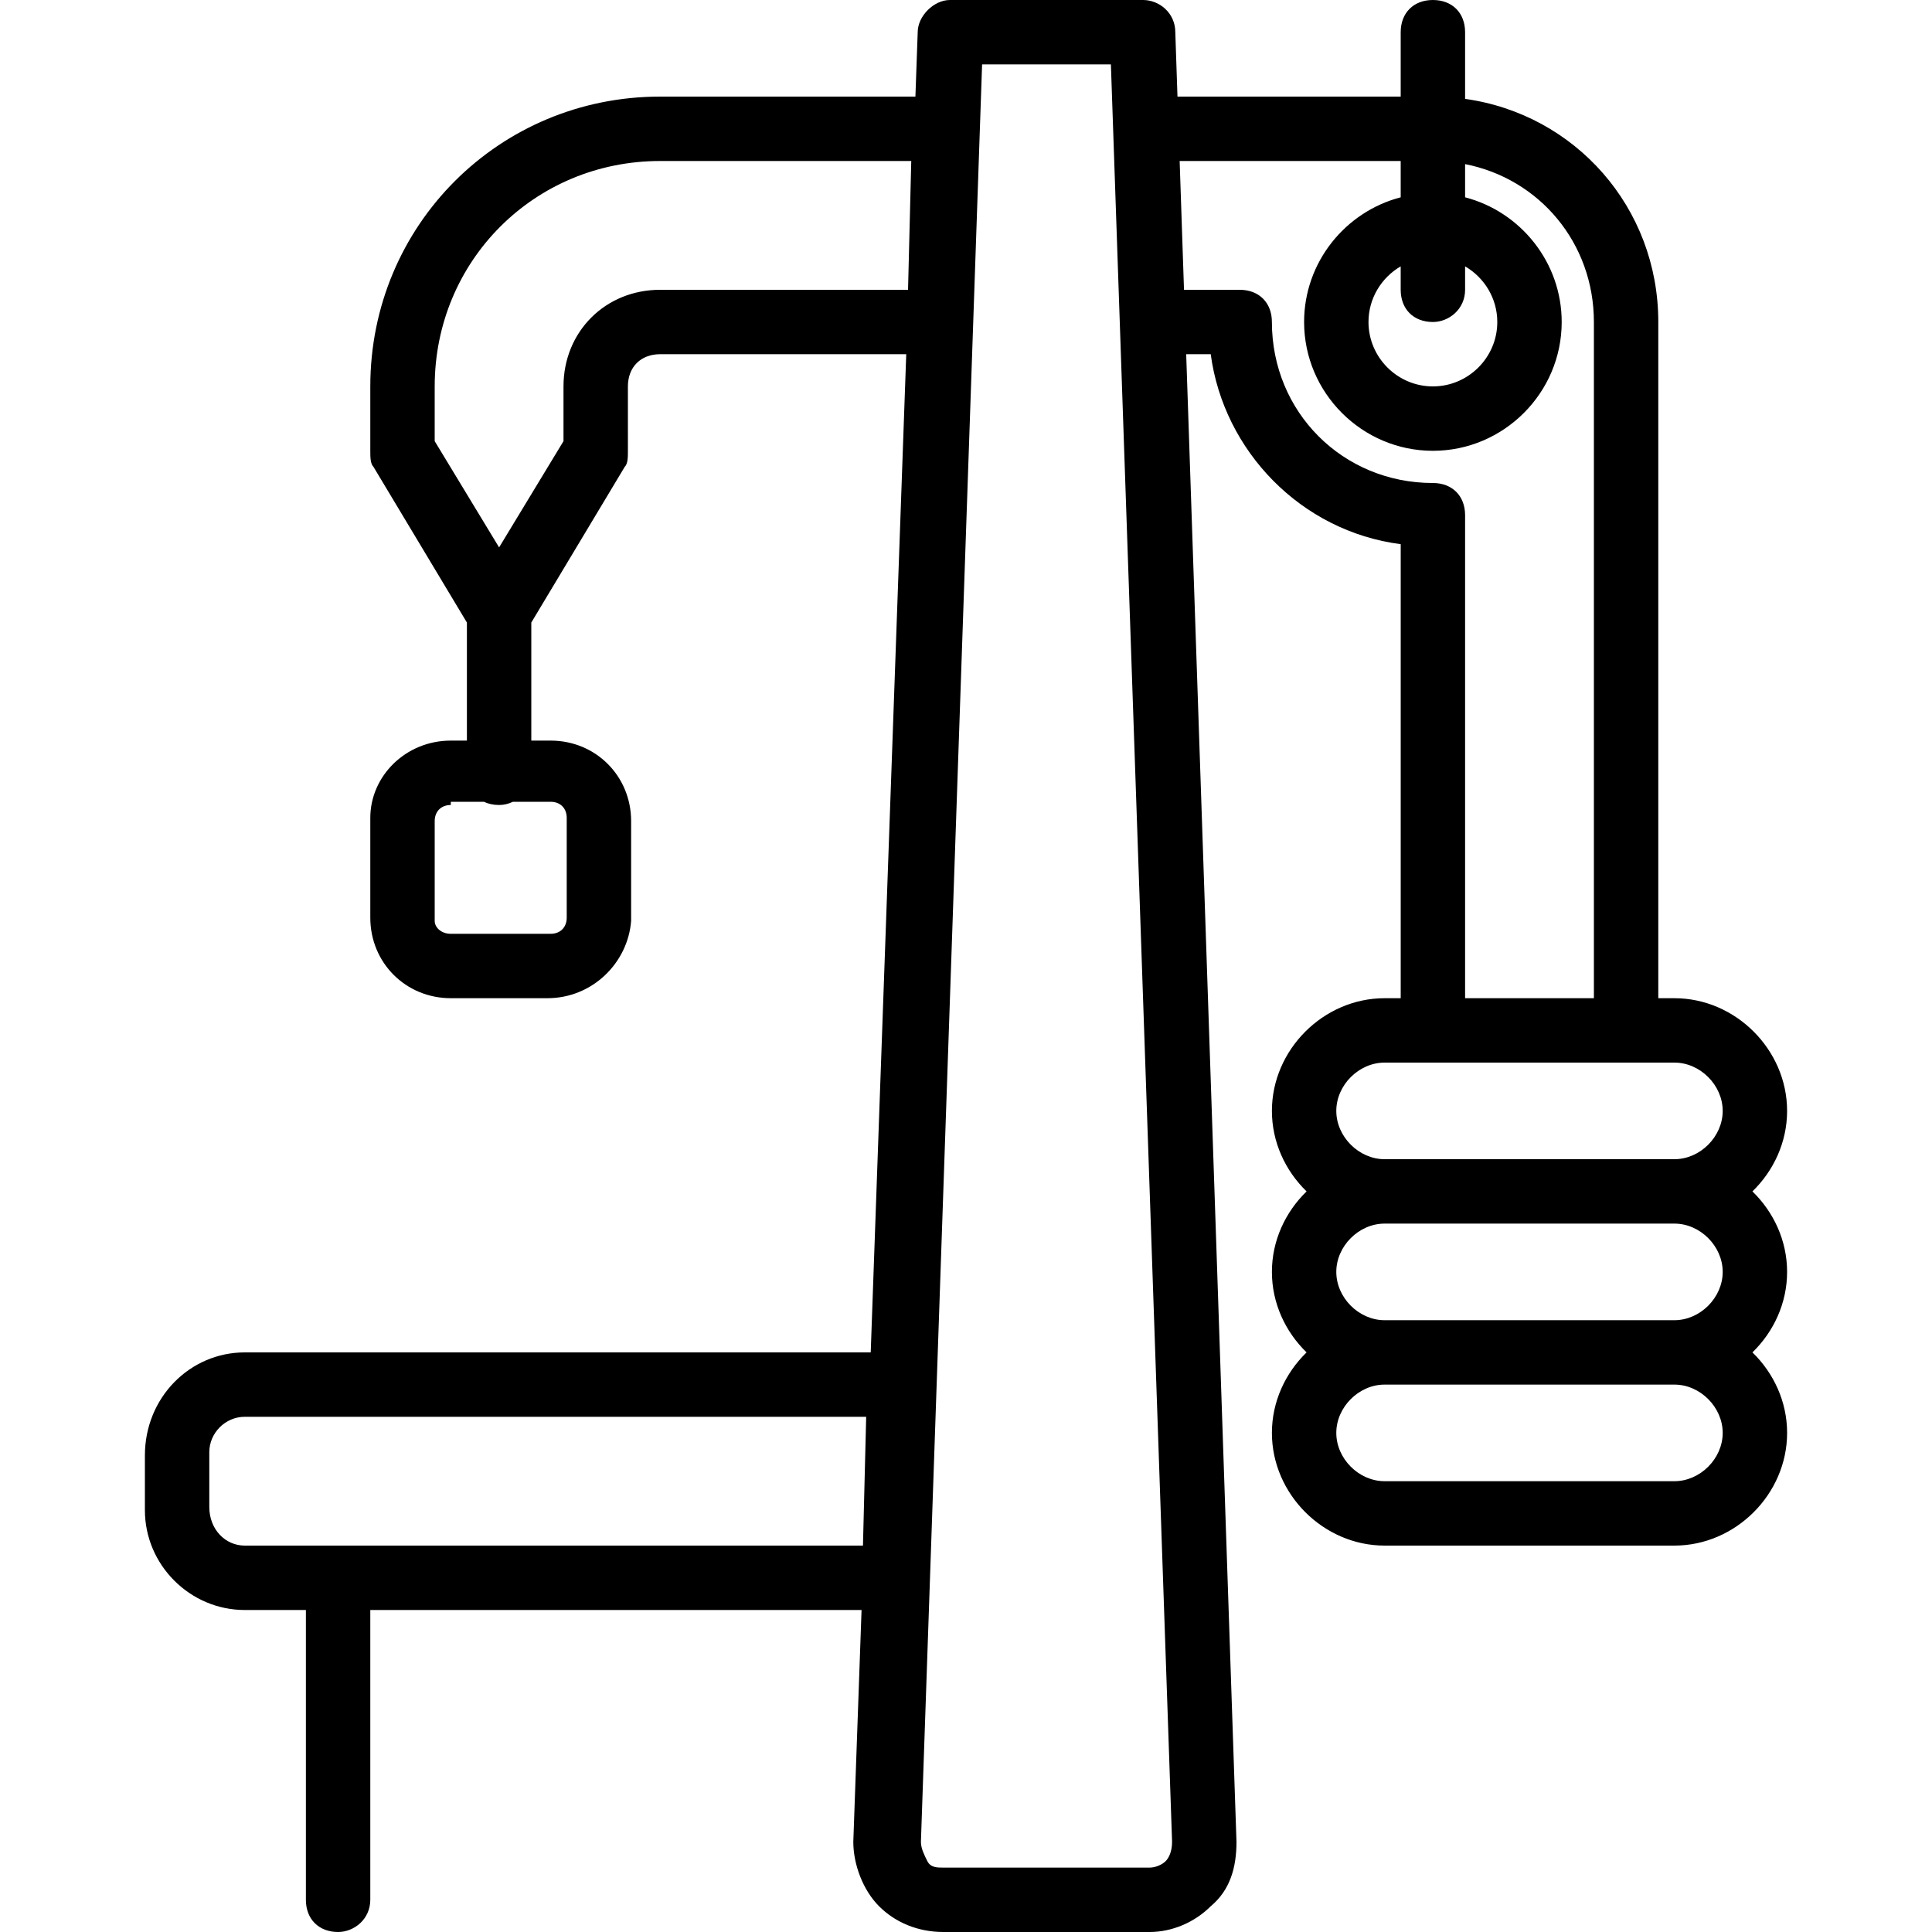
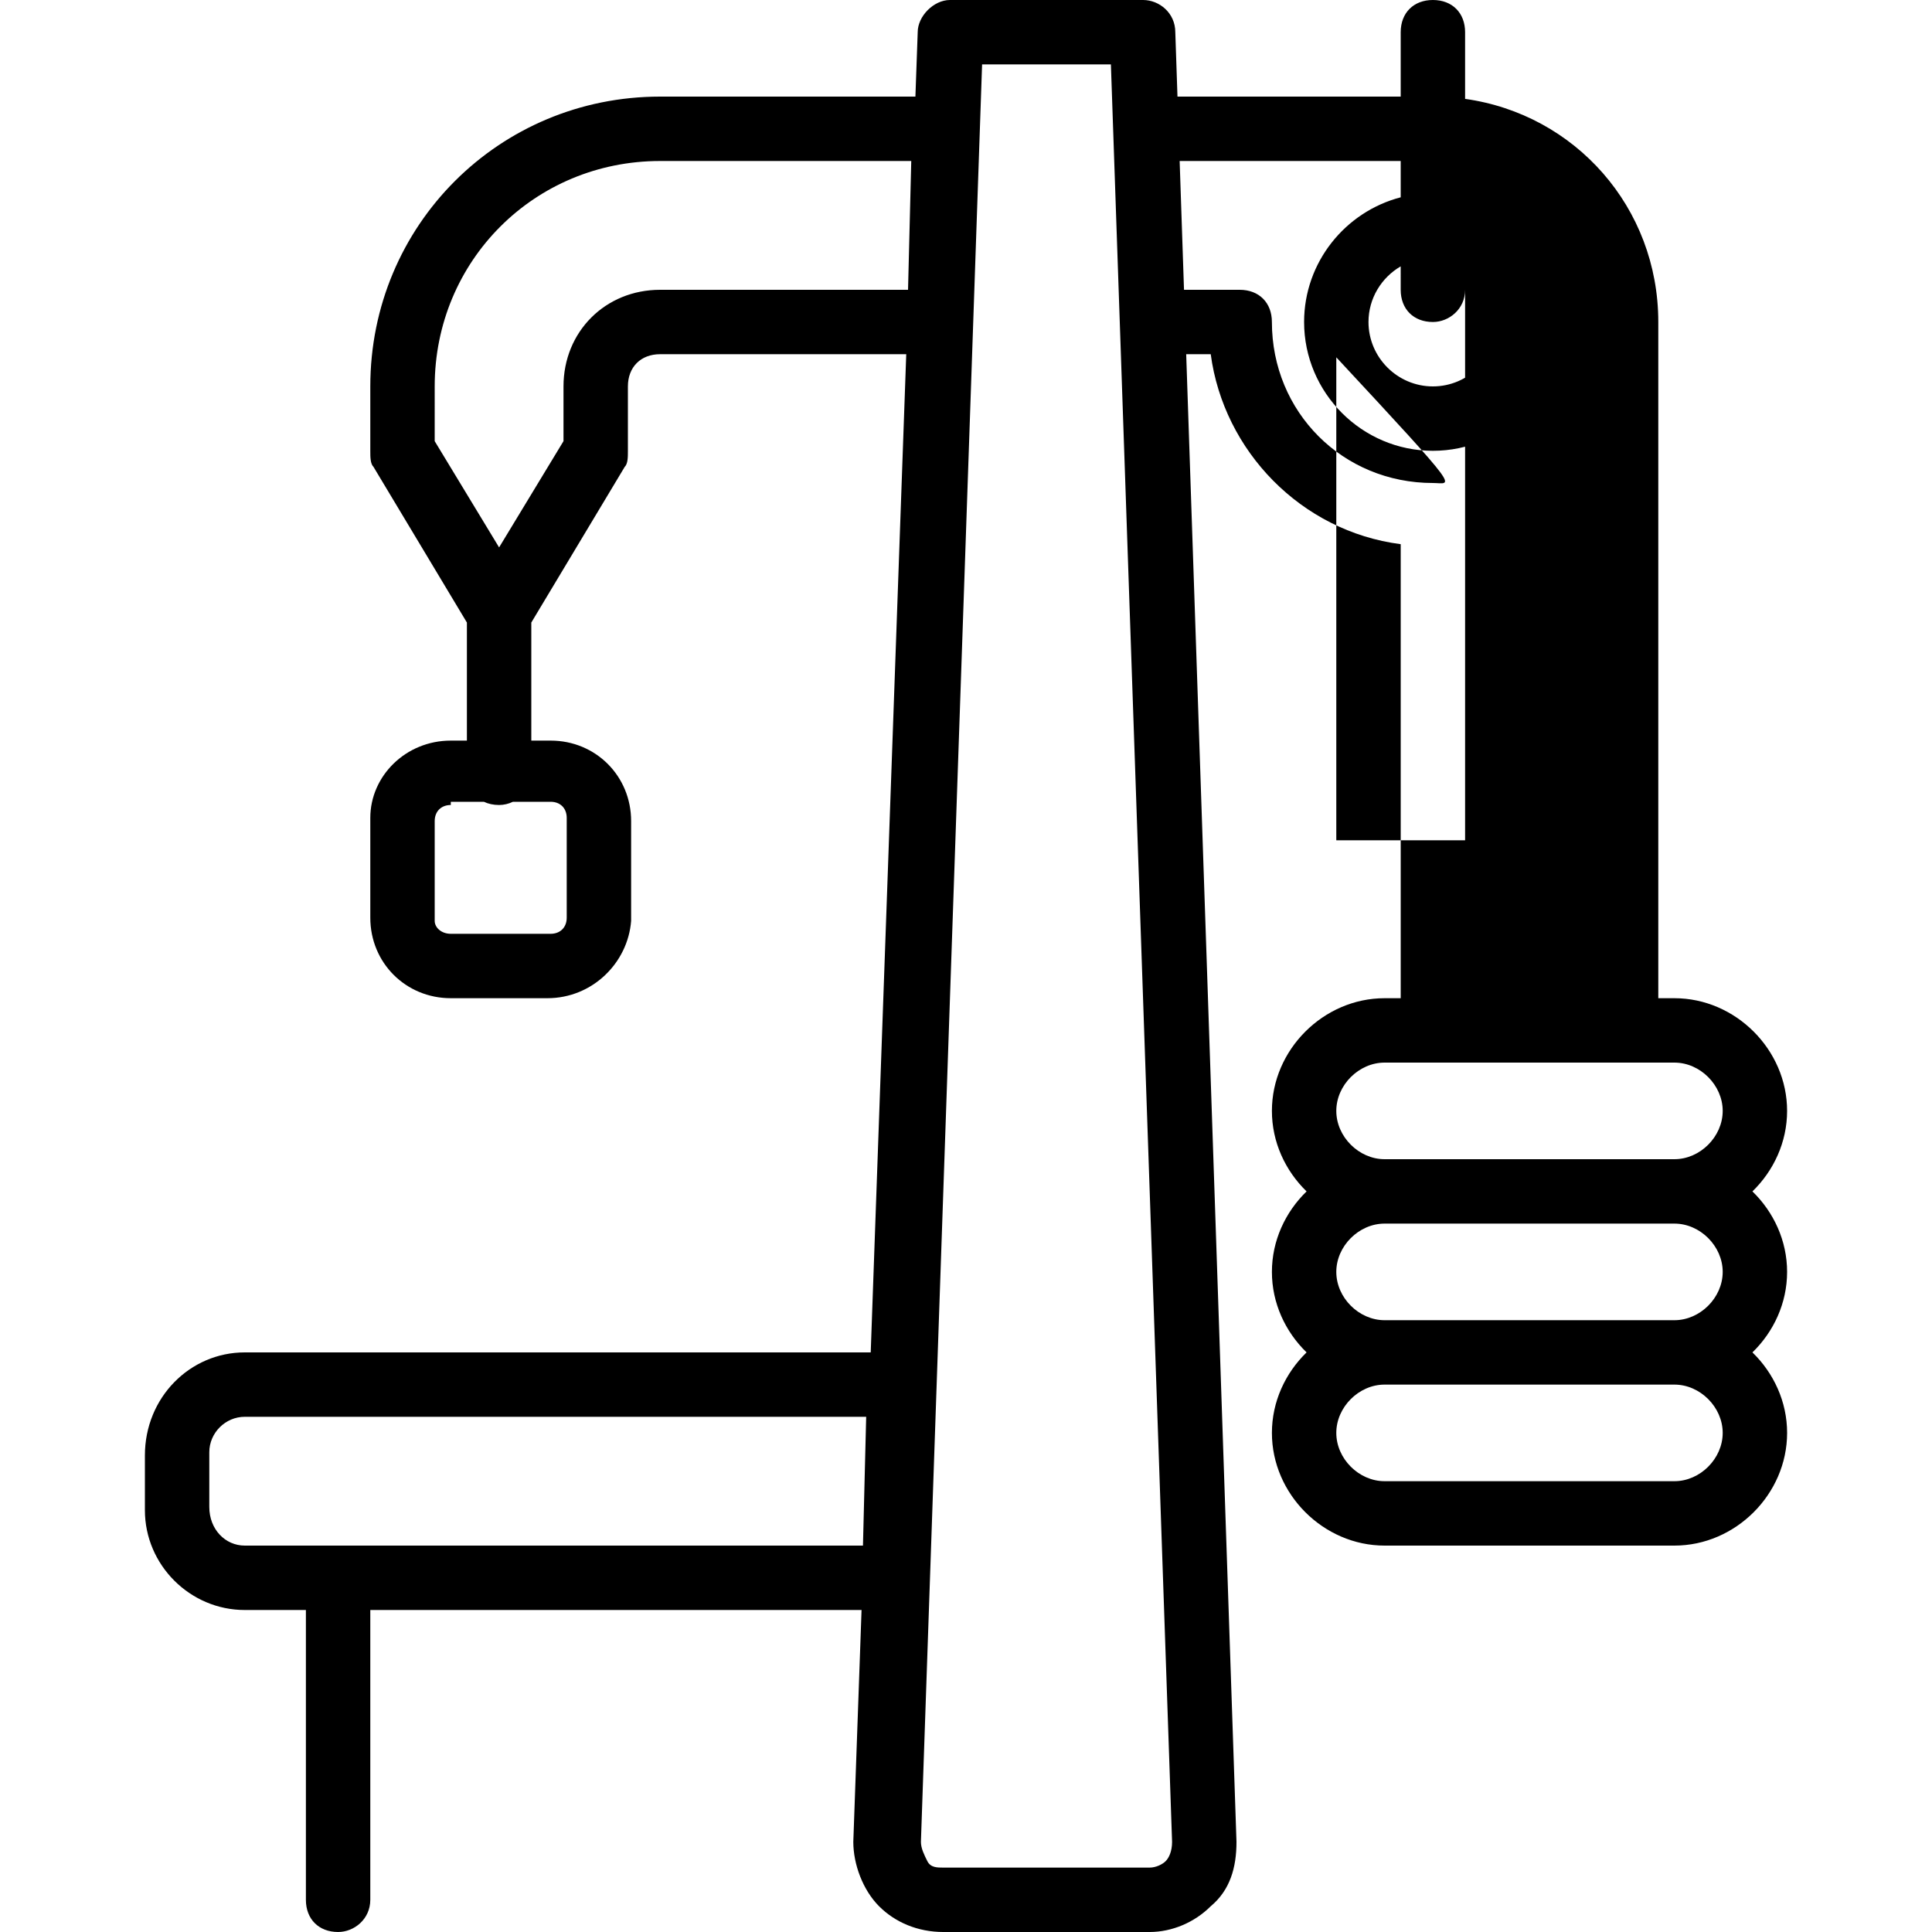
<svg xmlns="http://www.w3.org/2000/svg" version="1.1" id="Layer_1" x="0px" y="0px" viewBox="0 0 512 512" style="enable-background:new 0 0 512 512;" xml:space="preserve">
  <g transform="translate(1 1)">
    <g>
-       <path d="M472.6,336.067c0-8.269-3.557-15.868-9.189-21.333c5.632-5.466,9.189-13.064,9.189-21.333    c0-16.213-13.653-29.867-29.867-29.867h-4.267v-179.2c0-30.378-22.045-55.056-51.2-59.131V7.533c0-5.12-3.413-8.533-8.533-8.533    S370.2,2.413,370.2,7.533V24.6h-59.156l-0.577-17.067c0-5.12-4.267-8.533-8.533-8.533h-51.2c-4.267,0-8.533,4.267-8.533,8.533    L241.593,24.6h-67.659c-42.667,0-76.8,34.133-76.8,76.8v17.067c0,1.707,0,3.413,0.853,4.267l24.747,41.244v31.289h-4.267    c-11.947,0-21.333,9.387-21.333,20.48V242.2c0,11.947,9.387,21.333,21.333,21.333h25.6c11.947,0,21.333-9.387,22.187-20.48V216.6    c0-11.947-9.387-21.333-21.333-21.333h-5.12v-31.289l24.747-41.244c0.853-0.853,0.853-2.56,0.853-4.267V101.4    c0-5.12,3.413-8.533,8.533-8.533h65.23L229.749,357.4H63.853c-14.507,0-26.453,11.947-26.453,27.307v14.507    c0,14.507,11.947,26.453,26.453,26.453h16.213v76.8c0,5.12,3.413,8.533,8.533,8.533c4.267,0,8.533-3.413,8.533-8.533v-76.8H227.32    l-2.186,61.44c0,5.973,2.56,12.8,6.827,17.067c4.267,4.267,10.24,6.827,17.067,6.827h54.613c5.973,0,11.947-2.56,16.213-6.827    c5.12-4.267,6.827-10.24,6.827-17.067l-13.328-394.24h6.502c3.413,25.6,23.893,46.933,50.347,50.347v120.32h-4.267    c-16.213,0-29.867,13.653-29.867,29.867c0,8.269,3.557,15.868,9.189,21.333c-5.632,5.466-9.189,13.064-9.189,21.333    s3.557,15.868,9.189,21.333c-5.632,5.466-9.189,13.064-9.189,21.333c0,16.213,13.653,29.867,29.867,29.867h76.8    c16.213,0,29.867-13.653,29.867-29.867c0-8.269-3.557-15.868-9.189-21.333C469.043,351.934,472.6,344.336,472.6,336.067z     M149.187,215.747V242.2c0,2.56-1.707,4.267-4.267,4.267h-26.453c-2.56,0-4.267-1.707-4.267-3.413V216.6    c0-2.56,1.707-4.267,4.267-4.267v-0.853h8.765c1.169,0.55,2.525,0.853,4.035,0.853c1.258,0,2.513-0.304,3.662-0.853h9.992    C147.48,211.48,149.187,213.187,149.187,215.747z M148.333,101.4v14.507l-17.067,28.16l-17.067-28.16V101.4    c0-33.28,26.453-59.733,59.733-59.733h66.56L239.64,75.8h-65.707C159.427,75.8,148.333,86.893,148.333,101.4z M54.467,398.36    v-14.507c0-5.12,4.267-9.387,9.387-9.387h164.693l-0.853,34.133H63.853C58.733,408.6,54.467,404.333,54.467,398.36z     M378.733,84.333c4.267,0,8.533-3.413,8.533-8.533v-6.212c5.086,2.963,8.533,8.466,8.533,14.746    c0,9.387-7.68,17.067-17.067,17.067s-17.067-7.68-17.067-17.067c0-6.28,3.447-11.782,8.533-14.746V75.8    C370.2,80.92,373.613,84.333,378.733,84.333z M307.907,492.227c-0.853,0.853-2.56,1.707-4.267,1.707h-54.613    c-1.707,0-3.413,0-4.267-1.707s-1.707-3.413-1.707-5.12l16.213-471.04H293.4l16.213,471.04    C309.613,489.667,308.76,491.373,307.907,492.227z M378.733,127c-23.893,0-42.667-18.773-42.667-42.667    c0-5.12-3.413-8.533-8.533-8.533h-14.759l-1.154-34.133H370.2v9.621c-14.679,3.814-25.6,17.216-25.6,33.046    c0,18.773,15.36,34.133,34.133,34.133s34.133-15.36,34.133-34.133c0-15.829-10.921-29.232-25.6-33.046v-8.796    c19.681,3.86,34.133,20.878,34.133,41.841v179.2h-34.133v-128C387.267,130.413,383.853,127,378.733,127z M353.133,293.4    c0-6.827,5.973-12.8,12.8-12.8h12.8h51.2h12.8c6.827,0,12.8,5.973,12.8,12.8s-5.973,12.8-12.8,12.8h-76.8    C359.107,306.2,353.133,300.227,353.133,293.4z M455.533,378.733c0,6.827-5.973,12.8-12.8,12.8h-76.8    c-6.827,0-12.8-5.973-12.8-12.8s5.973-12.8,12.8-12.8h76.8C449.56,365.933,455.533,371.907,455.533,378.733z M365.933,348.867    c-6.827,0-12.8-5.973-12.8-12.8s5.973-12.8,12.8-12.8h76.8c6.827,0,12.8,5.973,12.8,12.8s-5.973,12.8-12.8,12.8H365.933z" />
+       <path d="M472.6,336.067c0-8.269-3.557-15.868-9.189-21.333c5.632-5.466,9.189-13.064,9.189-21.333    c0-16.213-13.653-29.867-29.867-29.867h-4.267v-179.2c0-30.378-22.045-55.056-51.2-59.131V7.533c0-5.12-3.413-8.533-8.533-8.533    S370.2,2.413,370.2,7.533V24.6h-59.156l-0.577-17.067c0-5.12-4.267-8.533-8.533-8.533h-51.2c-4.267,0-8.533,4.267-8.533,8.533    L241.593,24.6h-67.659c-42.667,0-76.8,34.133-76.8,76.8v17.067c0,1.707,0,3.413,0.853,4.267l24.747,41.244v31.289h-4.267    c-11.947,0-21.333,9.387-21.333,20.48V242.2c0,11.947,9.387,21.333,21.333,21.333h25.6c11.947,0,21.333-9.387,22.187-20.48V216.6    c0-11.947-9.387-21.333-21.333-21.333h-5.12v-31.289l24.747-41.244c0.853-0.853,0.853-2.56,0.853-4.267V101.4    c0-5.12,3.413-8.533,8.533-8.533h65.23L229.749,357.4H63.853c-14.507,0-26.453,11.947-26.453,27.307v14.507    c0,14.507,11.947,26.453,26.453,26.453h16.213v76.8c0,5.12,3.413,8.533,8.533,8.533c4.267,0,8.533-3.413,8.533-8.533v-76.8H227.32    l-2.186,61.44c0,5.973,2.56,12.8,6.827,17.067c4.267,4.267,10.24,6.827,17.067,6.827h54.613c5.973,0,11.947-2.56,16.213-6.827    c5.12-4.267,6.827-10.24,6.827-17.067l-13.328-394.24h6.502c3.413,25.6,23.893,46.933,50.347,50.347v120.32h-4.267    c-16.213,0-29.867,13.653-29.867,29.867c0,8.269,3.557,15.868,9.189,21.333c-5.632,5.466-9.189,13.064-9.189,21.333    s3.557,15.868,9.189,21.333c-5.632,5.466-9.189,13.064-9.189,21.333c0,16.213,13.653,29.867,29.867,29.867h76.8    c16.213,0,29.867-13.653,29.867-29.867c0-8.269-3.557-15.868-9.189-21.333C469.043,351.934,472.6,344.336,472.6,336.067z     M149.187,215.747V242.2c0,2.56-1.707,4.267-4.267,4.267h-26.453c-2.56,0-4.267-1.707-4.267-3.413V216.6    c0-2.56,1.707-4.267,4.267-4.267v-0.853h8.765c1.169,0.55,2.525,0.853,4.035,0.853c1.258,0,2.513-0.304,3.662-0.853h9.992    C147.48,211.48,149.187,213.187,149.187,215.747z M148.333,101.4v14.507l-17.067,28.16l-17.067-28.16V101.4    c0-33.28,26.453-59.733,59.733-59.733h66.56L239.64,75.8h-65.707C159.427,75.8,148.333,86.893,148.333,101.4z M54.467,398.36    v-14.507c0-5.12,4.267-9.387,9.387-9.387h164.693l-0.853,34.133H63.853C58.733,408.6,54.467,404.333,54.467,398.36z     M378.733,84.333c4.267,0,8.533-3.413,8.533-8.533v-6.212c5.086,2.963,8.533,8.466,8.533,14.746    c0,9.387-7.68,17.067-17.067,17.067s-17.067-7.68-17.067-17.067c0-6.28,3.447-11.782,8.533-14.746V75.8    C370.2,80.92,373.613,84.333,378.733,84.333z M307.907,492.227c-0.853,0.853-2.56,1.707-4.267,1.707h-54.613    c-1.707,0-3.413,0-4.267-1.707s-1.707-3.413-1.707-5.12l16.213-471.04H293.4l16.213,471.04    C309.613,489.667,308.76,491.373,307.907,492.227z M378.733,127c-23.893,0-42.667-18.773-42.667-42.667    c0-5.12-3.413-8.533-8.533-8.533h-14.759l-1.154-34.133H370.2v9.621c-14.679,3.814-25.6,17.216-25.6,33.046    c0,18.773,15.36,34.133,34.133,34.133s34.133-15.36,34.133-34.133c0-15.829-10.921-29.232-25.6-33.046v-8.796    v179.2h-34.133v-128C387.267,130.413,383.853,127,378.733,127z M353.133,293.4    c0-6.827,5.973-12.8,12.8-12.8h12.8h51.2h12.8c6.827,0,12.8,5.973,12.8,12.8s-5.973,12.8-12.8,12.8h-76.8    C359.107,306.2,353.133,300.227,353.133,293.4z M455.533,378.733c0,6.827-5.973,12.8-12.8,12.8h-76.8    c-6.827,0-12.8-5.973-12.8-12.8s5.973-12.8,12.8-12.8h76.8C449.56,365.933,455.533,371.907,455.533,378.733z M365.933,348.867    c-6.827,0-12.8-5.973-12.8-12.8s5.973-12.8,12.8-12.8h76.8c6.827,0,12.8,5.973,12.8,12.8s-5.973,12.8-12.8,12.8H365.933z" />
    </g>
  </g>
  <g>
</g>
  <g>
</g>
  <g>
</g>
  <g>
</g>
  <g>
</g>
  <g>
</g>
  <g>
</g>
  <g>
</g>
  <g>
</g>
  <g>
</g>
  <g>
</g>
  <g>
</g>
  <g>
</g>
  <g>
</g>
  <g>
</g>
</svg>